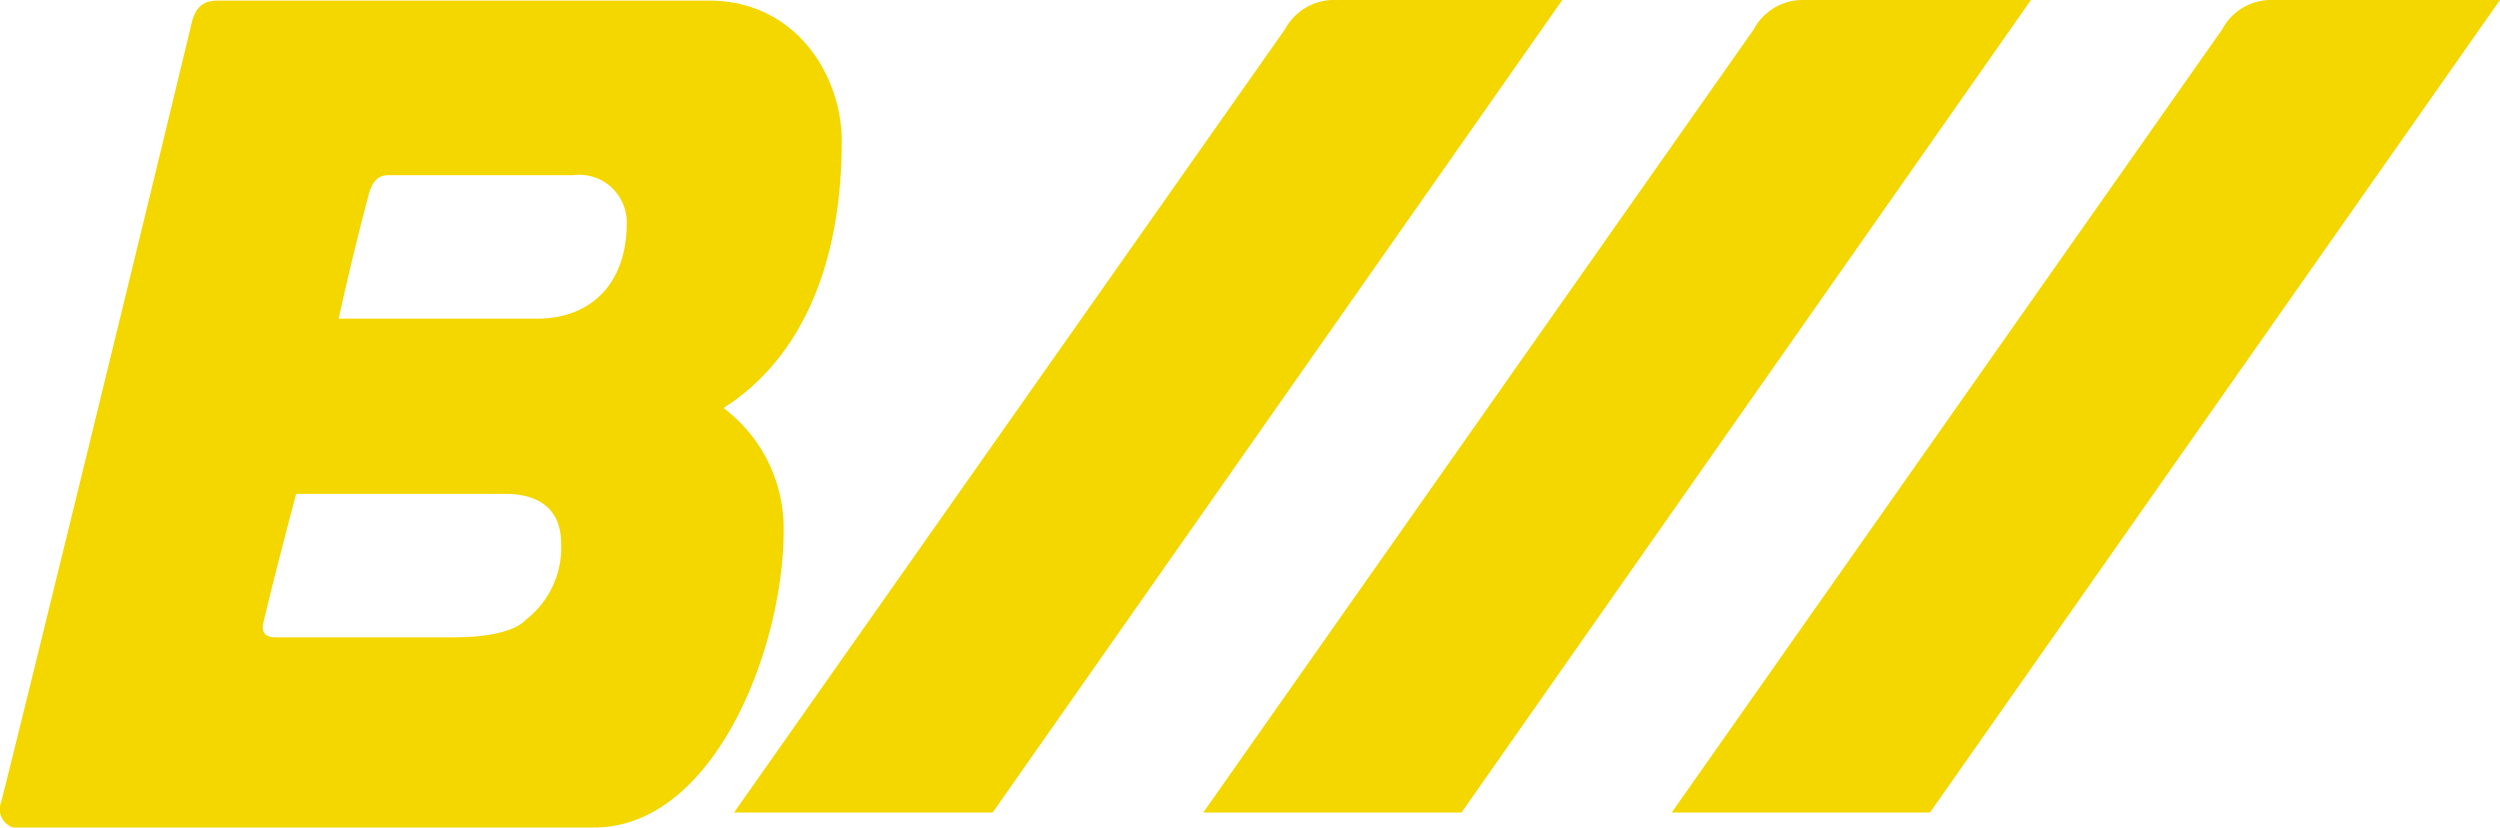
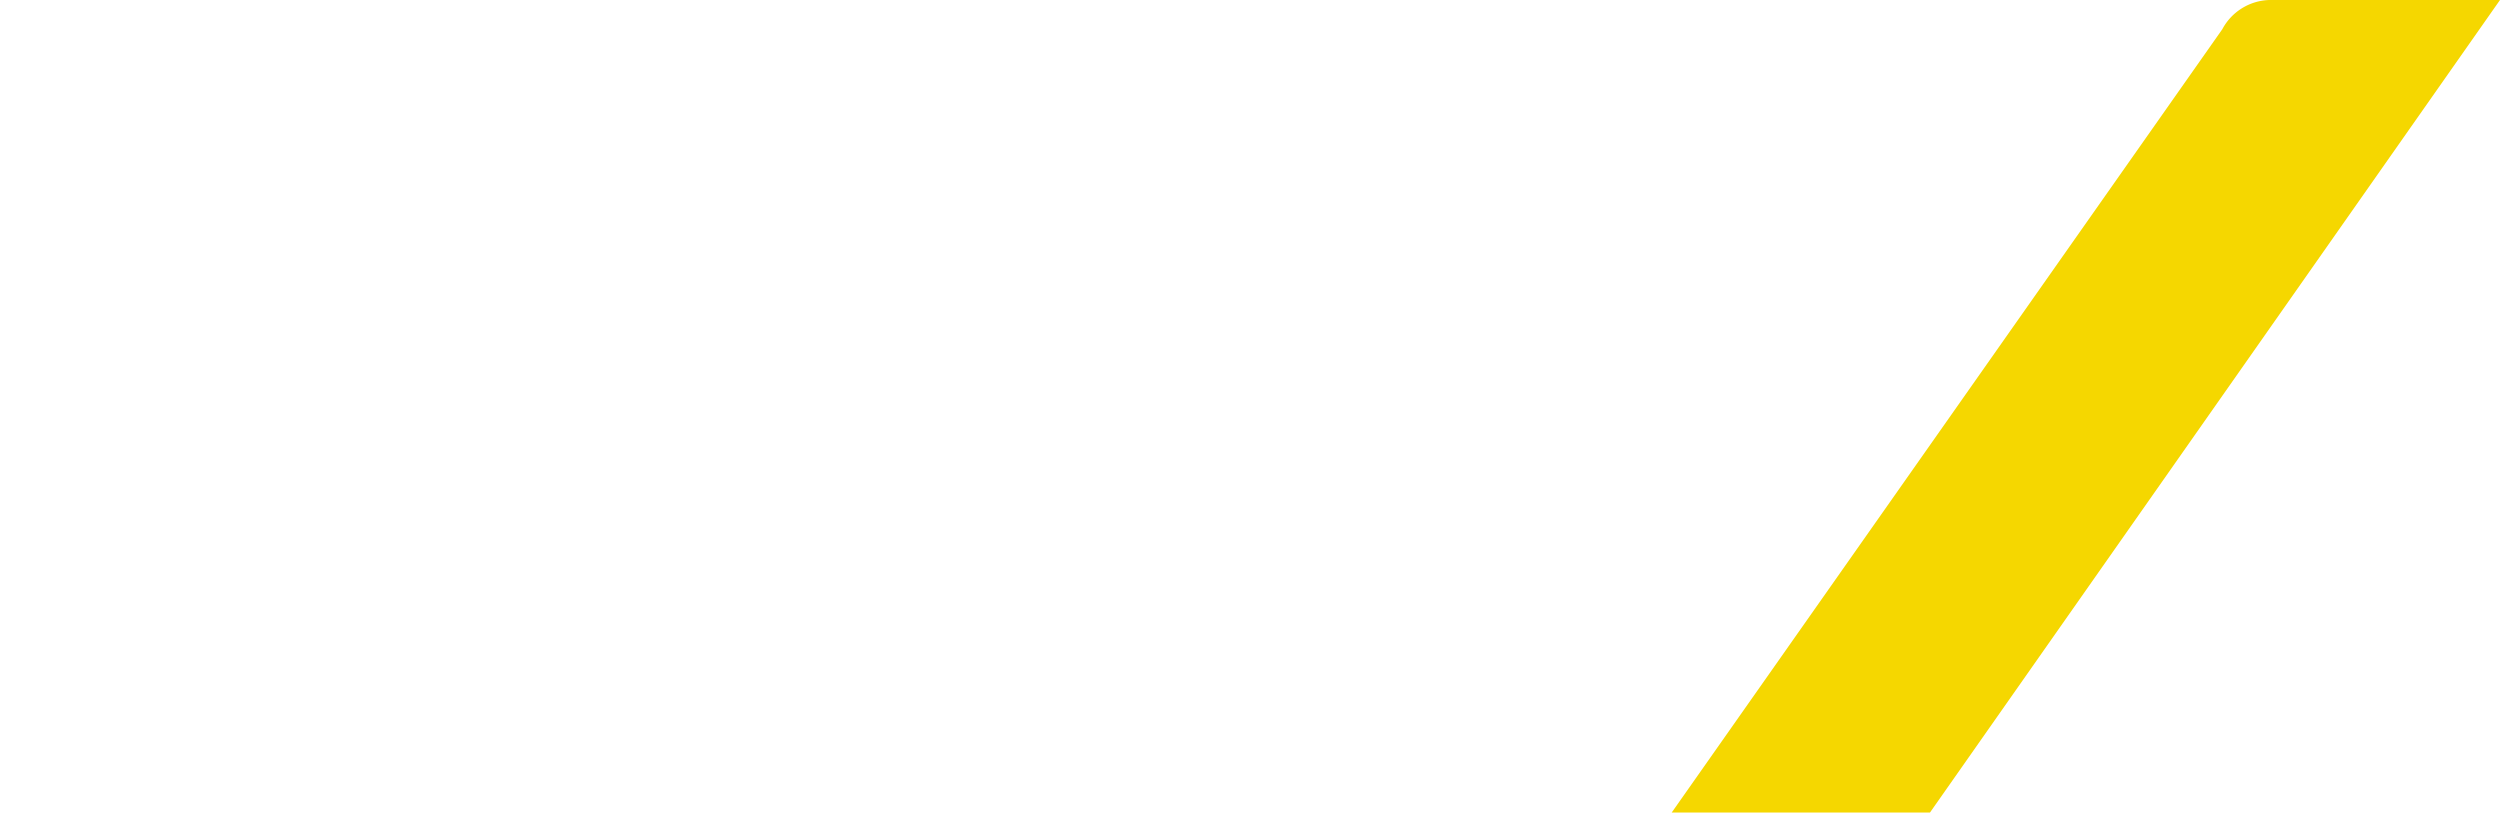
<svg xmlns="http://www.w3.org/2000/svg" id="Layer_1" data-name="Layer 1" viewBox="0 0 130 43.08">
  <defs>
    <style>.cls-1{fill:#f5d700;}</style>
  </defs>
  <title>Baza_icon</title>
  <g id="Layer_2" data-name="Layer 2">
    <g id="Layer_1-2" data-name="Layer 1-2">
-       <path class="cls-1" d="M51.62,48.9H38.17L66.82,8.17a2.9,2.9,0,0,1,2.42-1.52h12Z" transform="translate(0 -6.65)" />
-       <path class="cls-1" d="M76,48.9H62.57L91.2,8.17a2.89,2.89,0,0,1,2.41-1.52h12Z" transform="translate(0 -6.65)" />
      <path class="cls-1" d="M100.36,48.9H86.93L115.56,8.17A2.87,2.87,0,0,1,118,6.65h12Z" transform="translate(0 -6.65)" />
-       <path class="cls-1" d="M27.93,23.22H17.61c.55-2.49,1.05-4.53,1.59-6.55.2-.65.51-.91,1-.91H29.8a2.47,2.47,0,0,1,2.79,2.49C32.59,21.41,30.72,23.22,27.93,23.22Zm-.59,15.66c-.46.51-1.7.91-3.72.91H14.31c-.43,0-.74-.19-.62-.74.62-2.64,1.71-6.72,1.71-6.72H26.26c1.71,0,2.92.74,2.92,2.6A4.74,4.74,0,0,1,27.34,38.88Zm10.26-11c3.46-2.17,6.17-6.56,6.17-13.9,0-3.38-2.36-7.3-6.91-7.3H11.35c-.92,0-1.24.46-1.43,1.36C7.39,18.57,1,44.68.06,48.36a1,1,0,0,0,.62,1.32l.21,0h30c6.25,0,9.86-9.33,9.86-15.43A7.83,7.83,0,0,0,37.6,27.85Z" transform="translate(0 -6.65)" />
    </g>
  </g>
</svg>